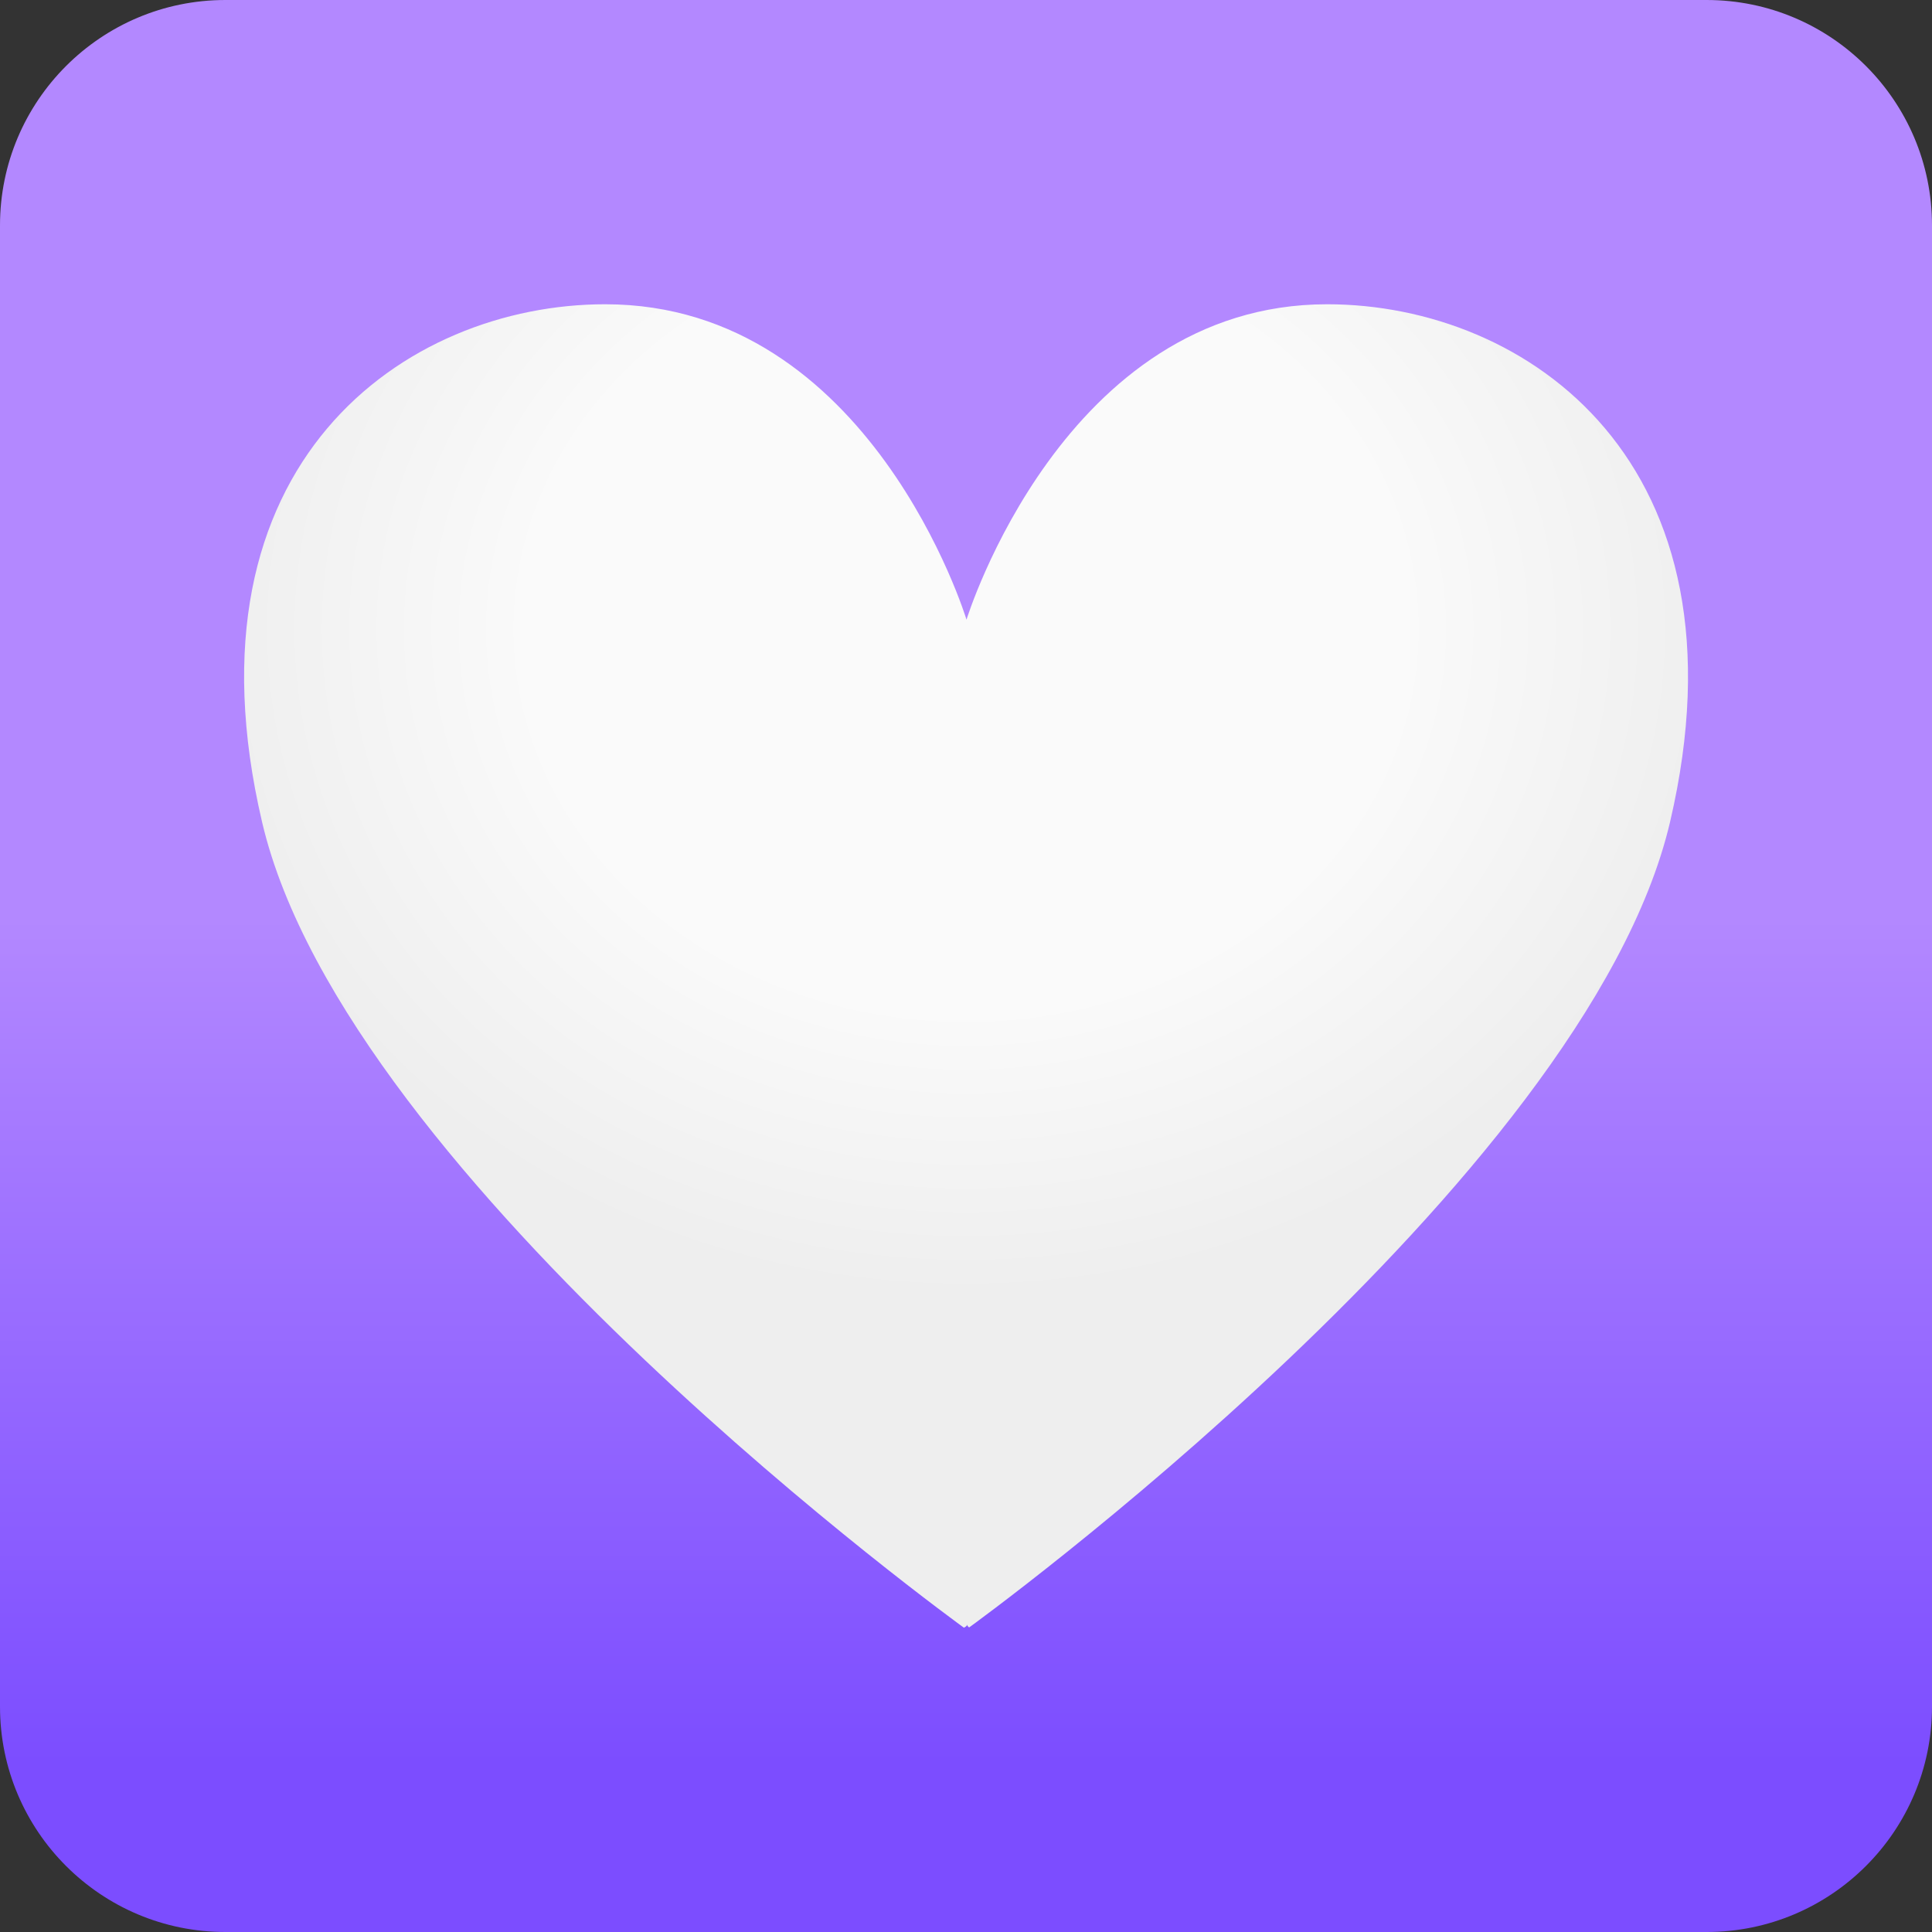
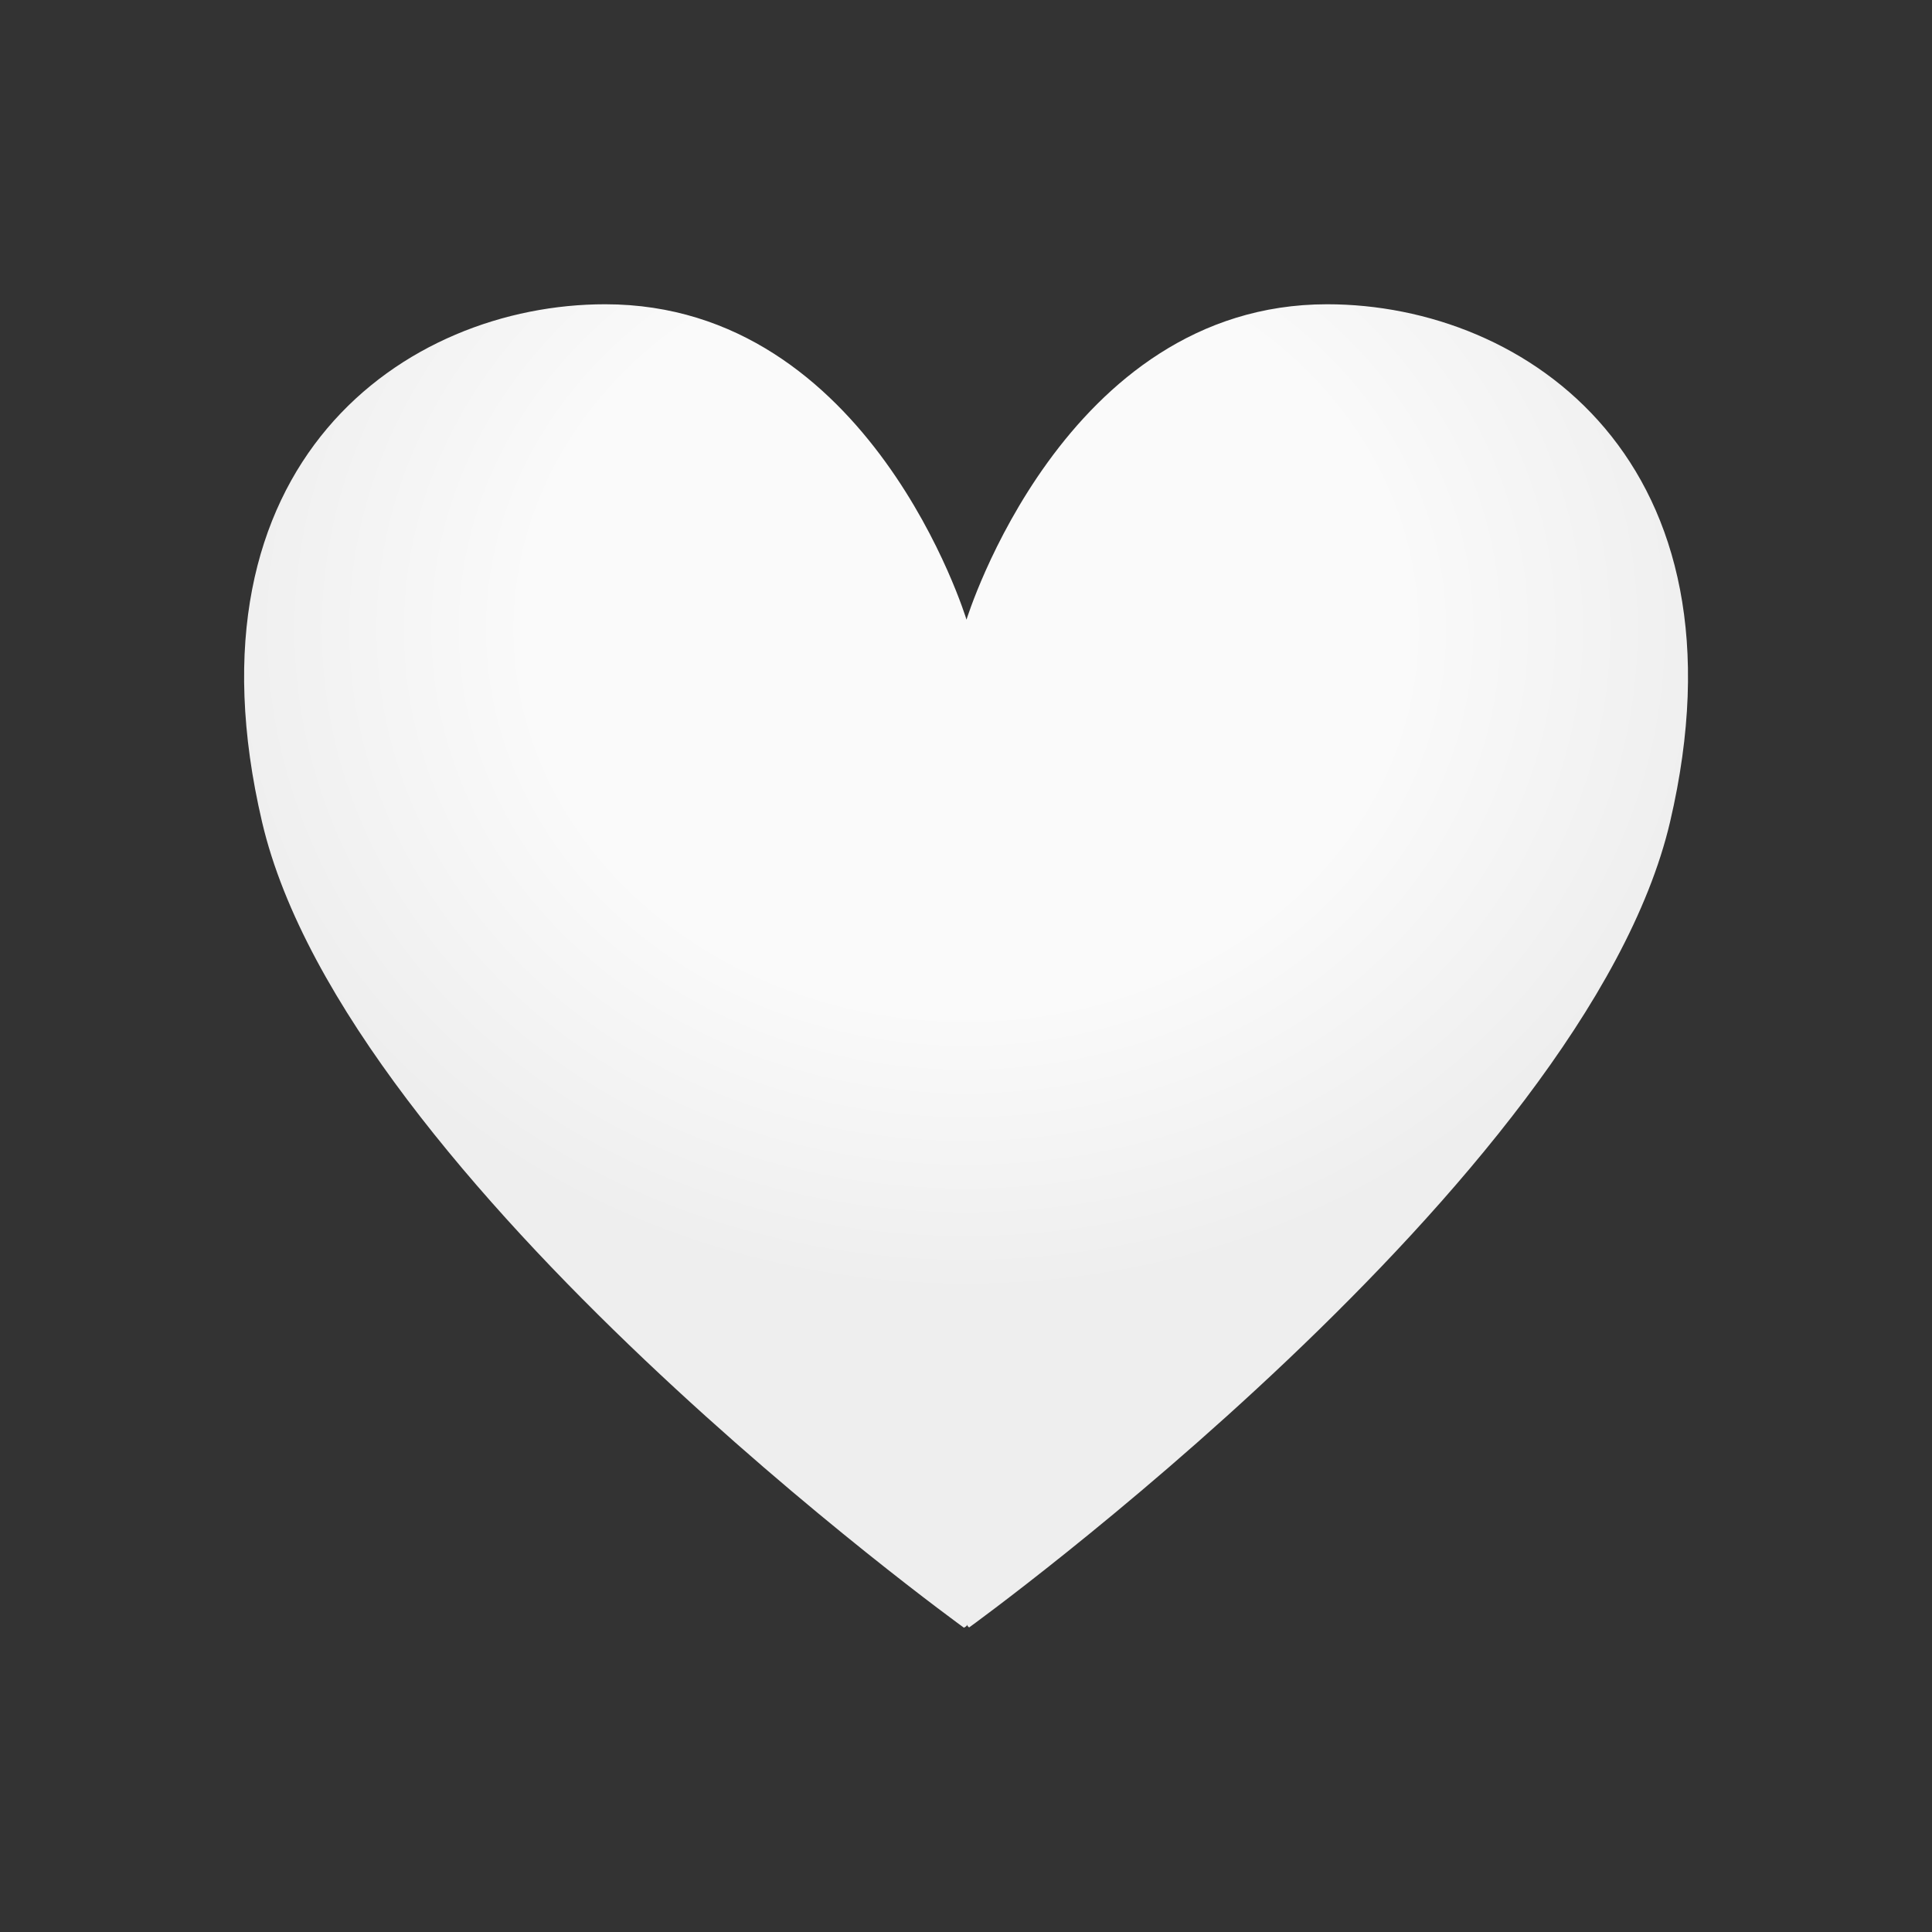
<svg xmlns="http://www.w3.org/2000/svg" width="35" height="35" viewBox="0 0 35 35" fill="none">
  <rect x="0" y="0" width="35" height="35" fill="#333333" stroke="none" />
  <g id="ð¦ emoji &quot;heart decoration&quot;">
-     <path id="Vector" d="M30.917 35H4.083C1.829 35 0 33.171 0 30.917V4.083C0 1.829 1.829 0 4.083 0H30.917C33.171 0 35 1.829 35 4.083V30.917C35 33.171 33.171 35 30.917 35Z" fill="url(#paint0_linear_696_2340)" />
    <path id="Vector_2" d="M24.042 5.512C19.265 5.512 17.509 11.226 17.509 11.226C17.509 11.226 15.776 5.512 10.964 5.512C7.347 5.512 3.223 8.38 4.748 14.893C6.271 21.405 17.462 29.487 17.462 29.487C17.462 29.487 17.52 29.464 17.52 29.429C17.52 29.464 17.558 29.482 17.558 29.482C17.558 29.482 28.729 21.405 30.255 14.889C31.777 8.38 27.659 5.512 24.042 5.512Z" fill="url(#paint1_radial_696_2340)" />
  </g>
  <defs>
    <linearGradient id="paint0_linear_696_2340" x1="17.5" y1="0" x2="17.5" y2="35" gradientUnits="userSpaceOnUse">
      <stop offset="0.475" stop-color="#B388FF" />
      <stop offset="0.913" stop-color="#7C4DFF" />
    </linearGradient>
    <radialGradient id="paint1_radial_696_2340" cx="0" cy="0" r="1" gradientUnits="userSpaceOnUse" gradientTransform="translate(17.501 11.376) rotate(-90) scale(12.111 13.849)">
      <stop offset="0.572" stop-color="#FAFAFA" />
      <stop offset="1" stop-color="#EEEEEE" />
    </radialGradient>
  </defs>
</svg>